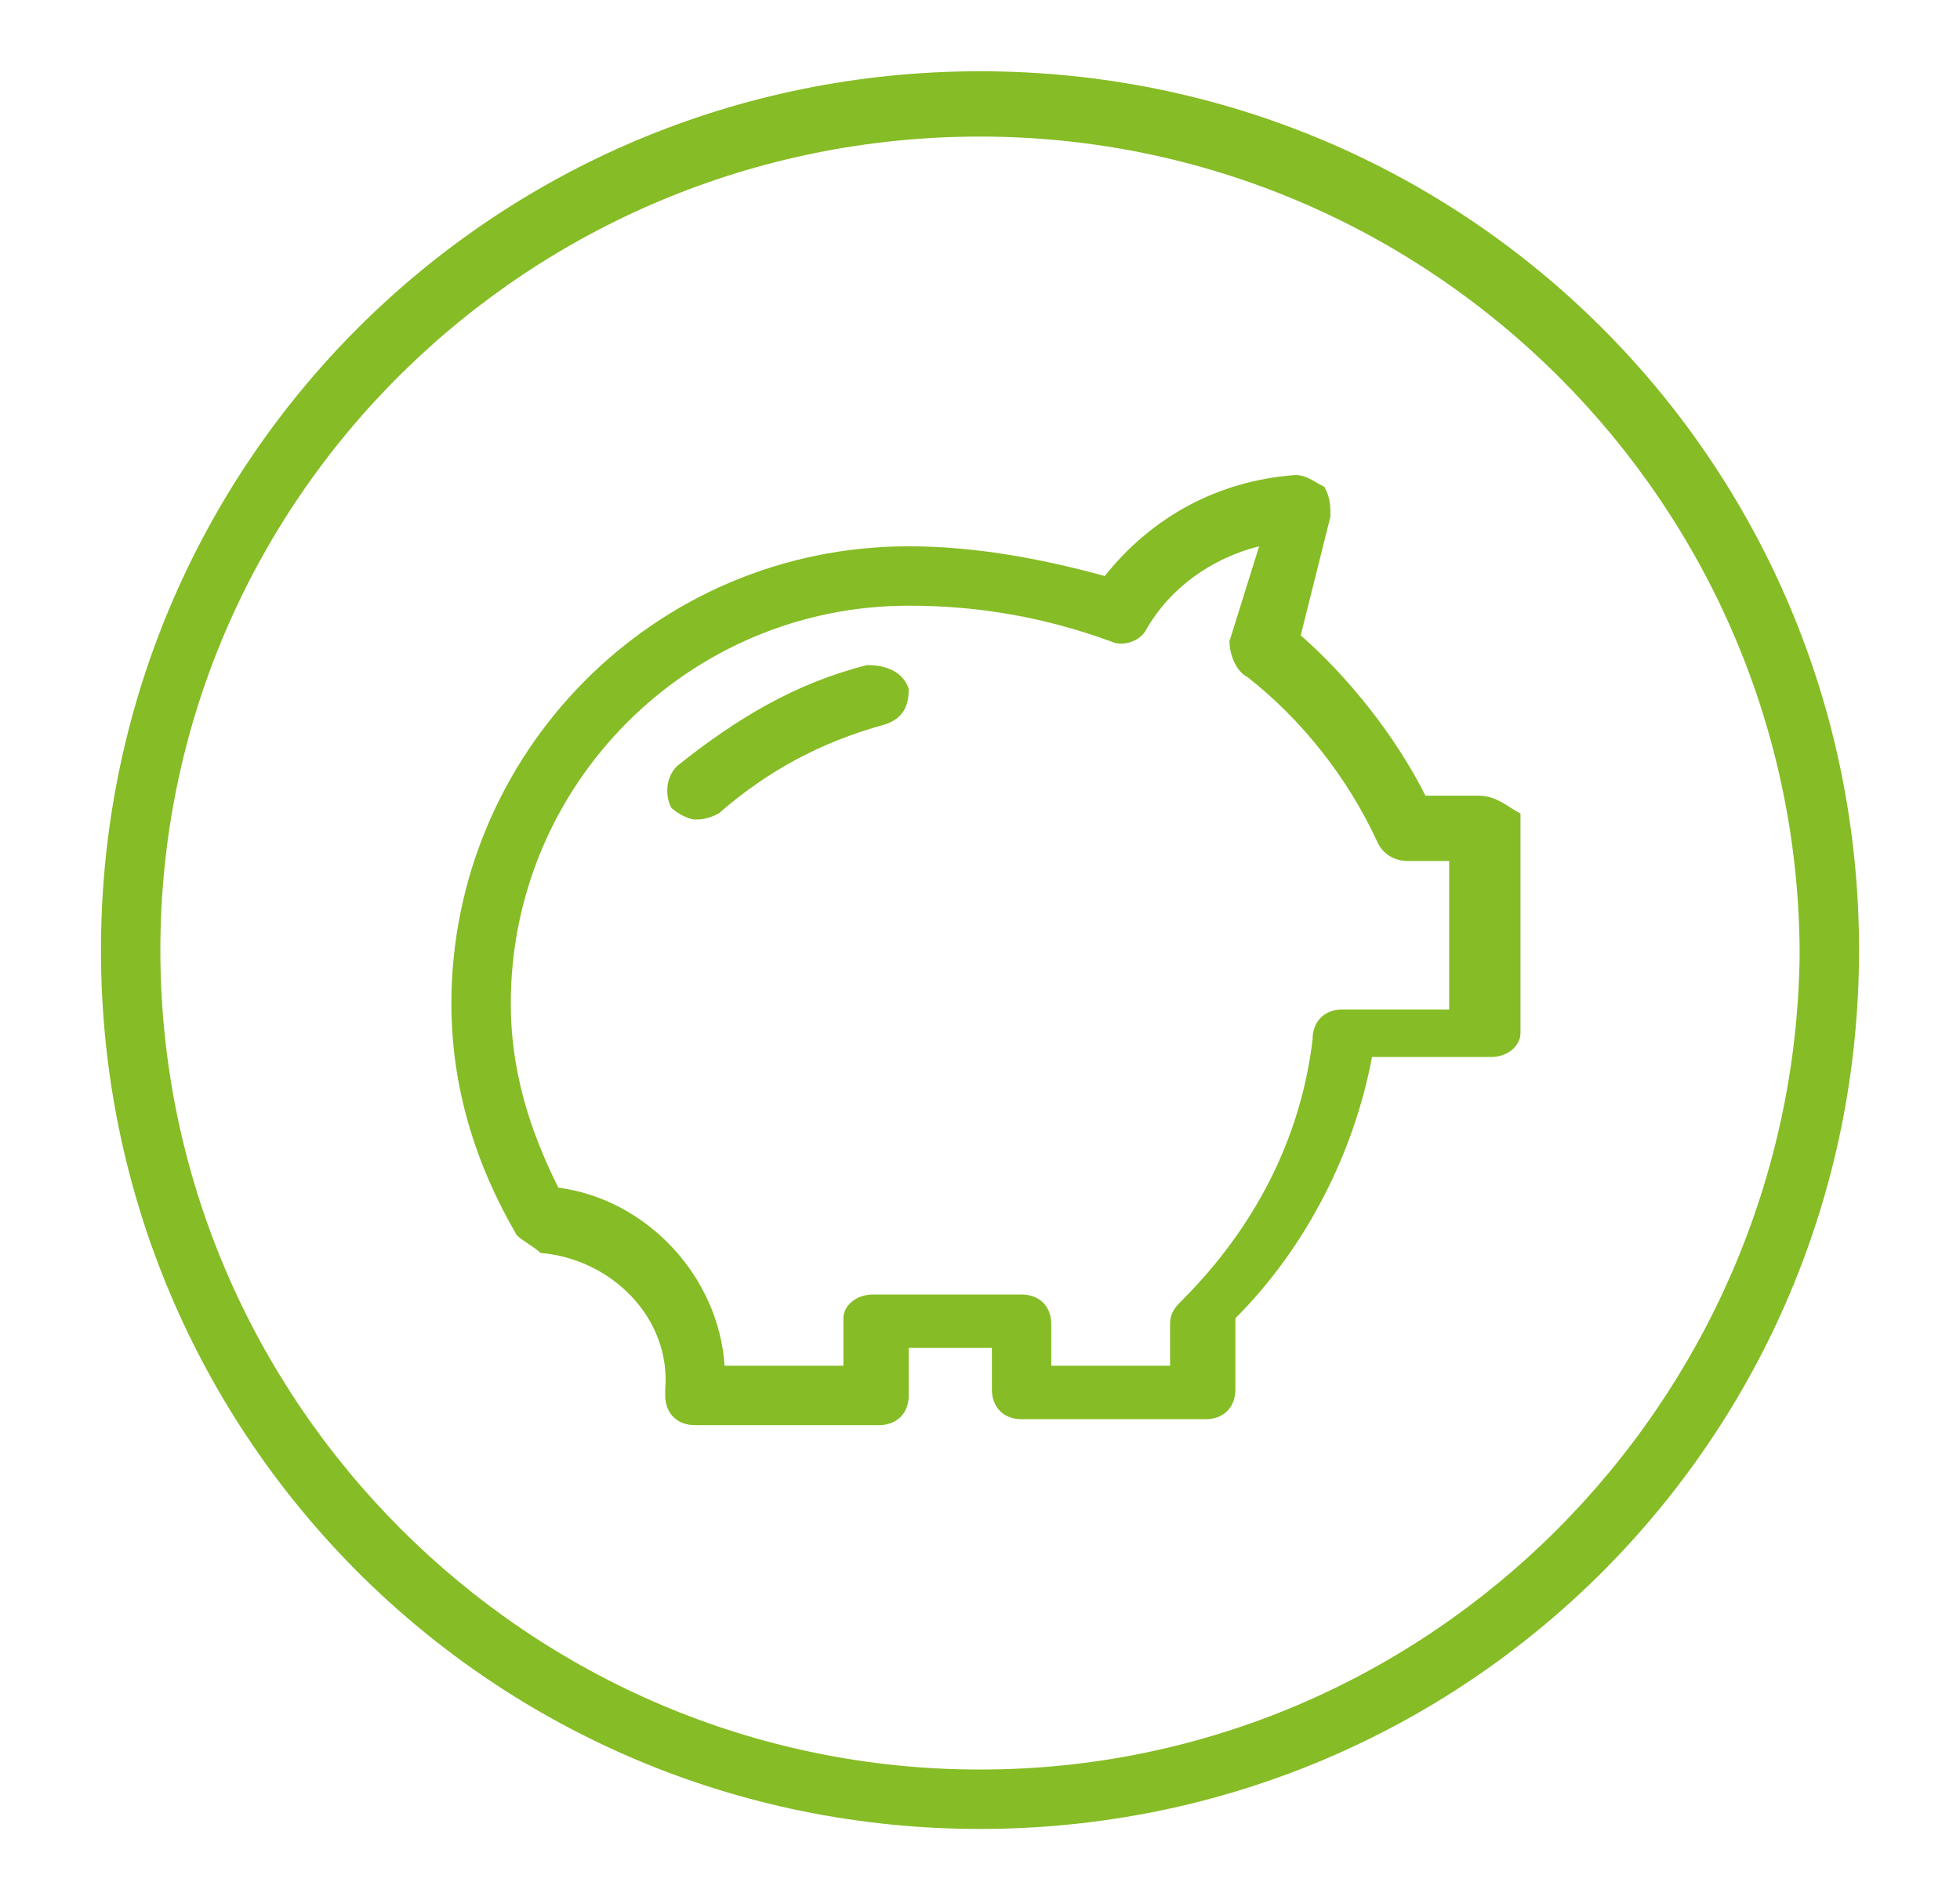
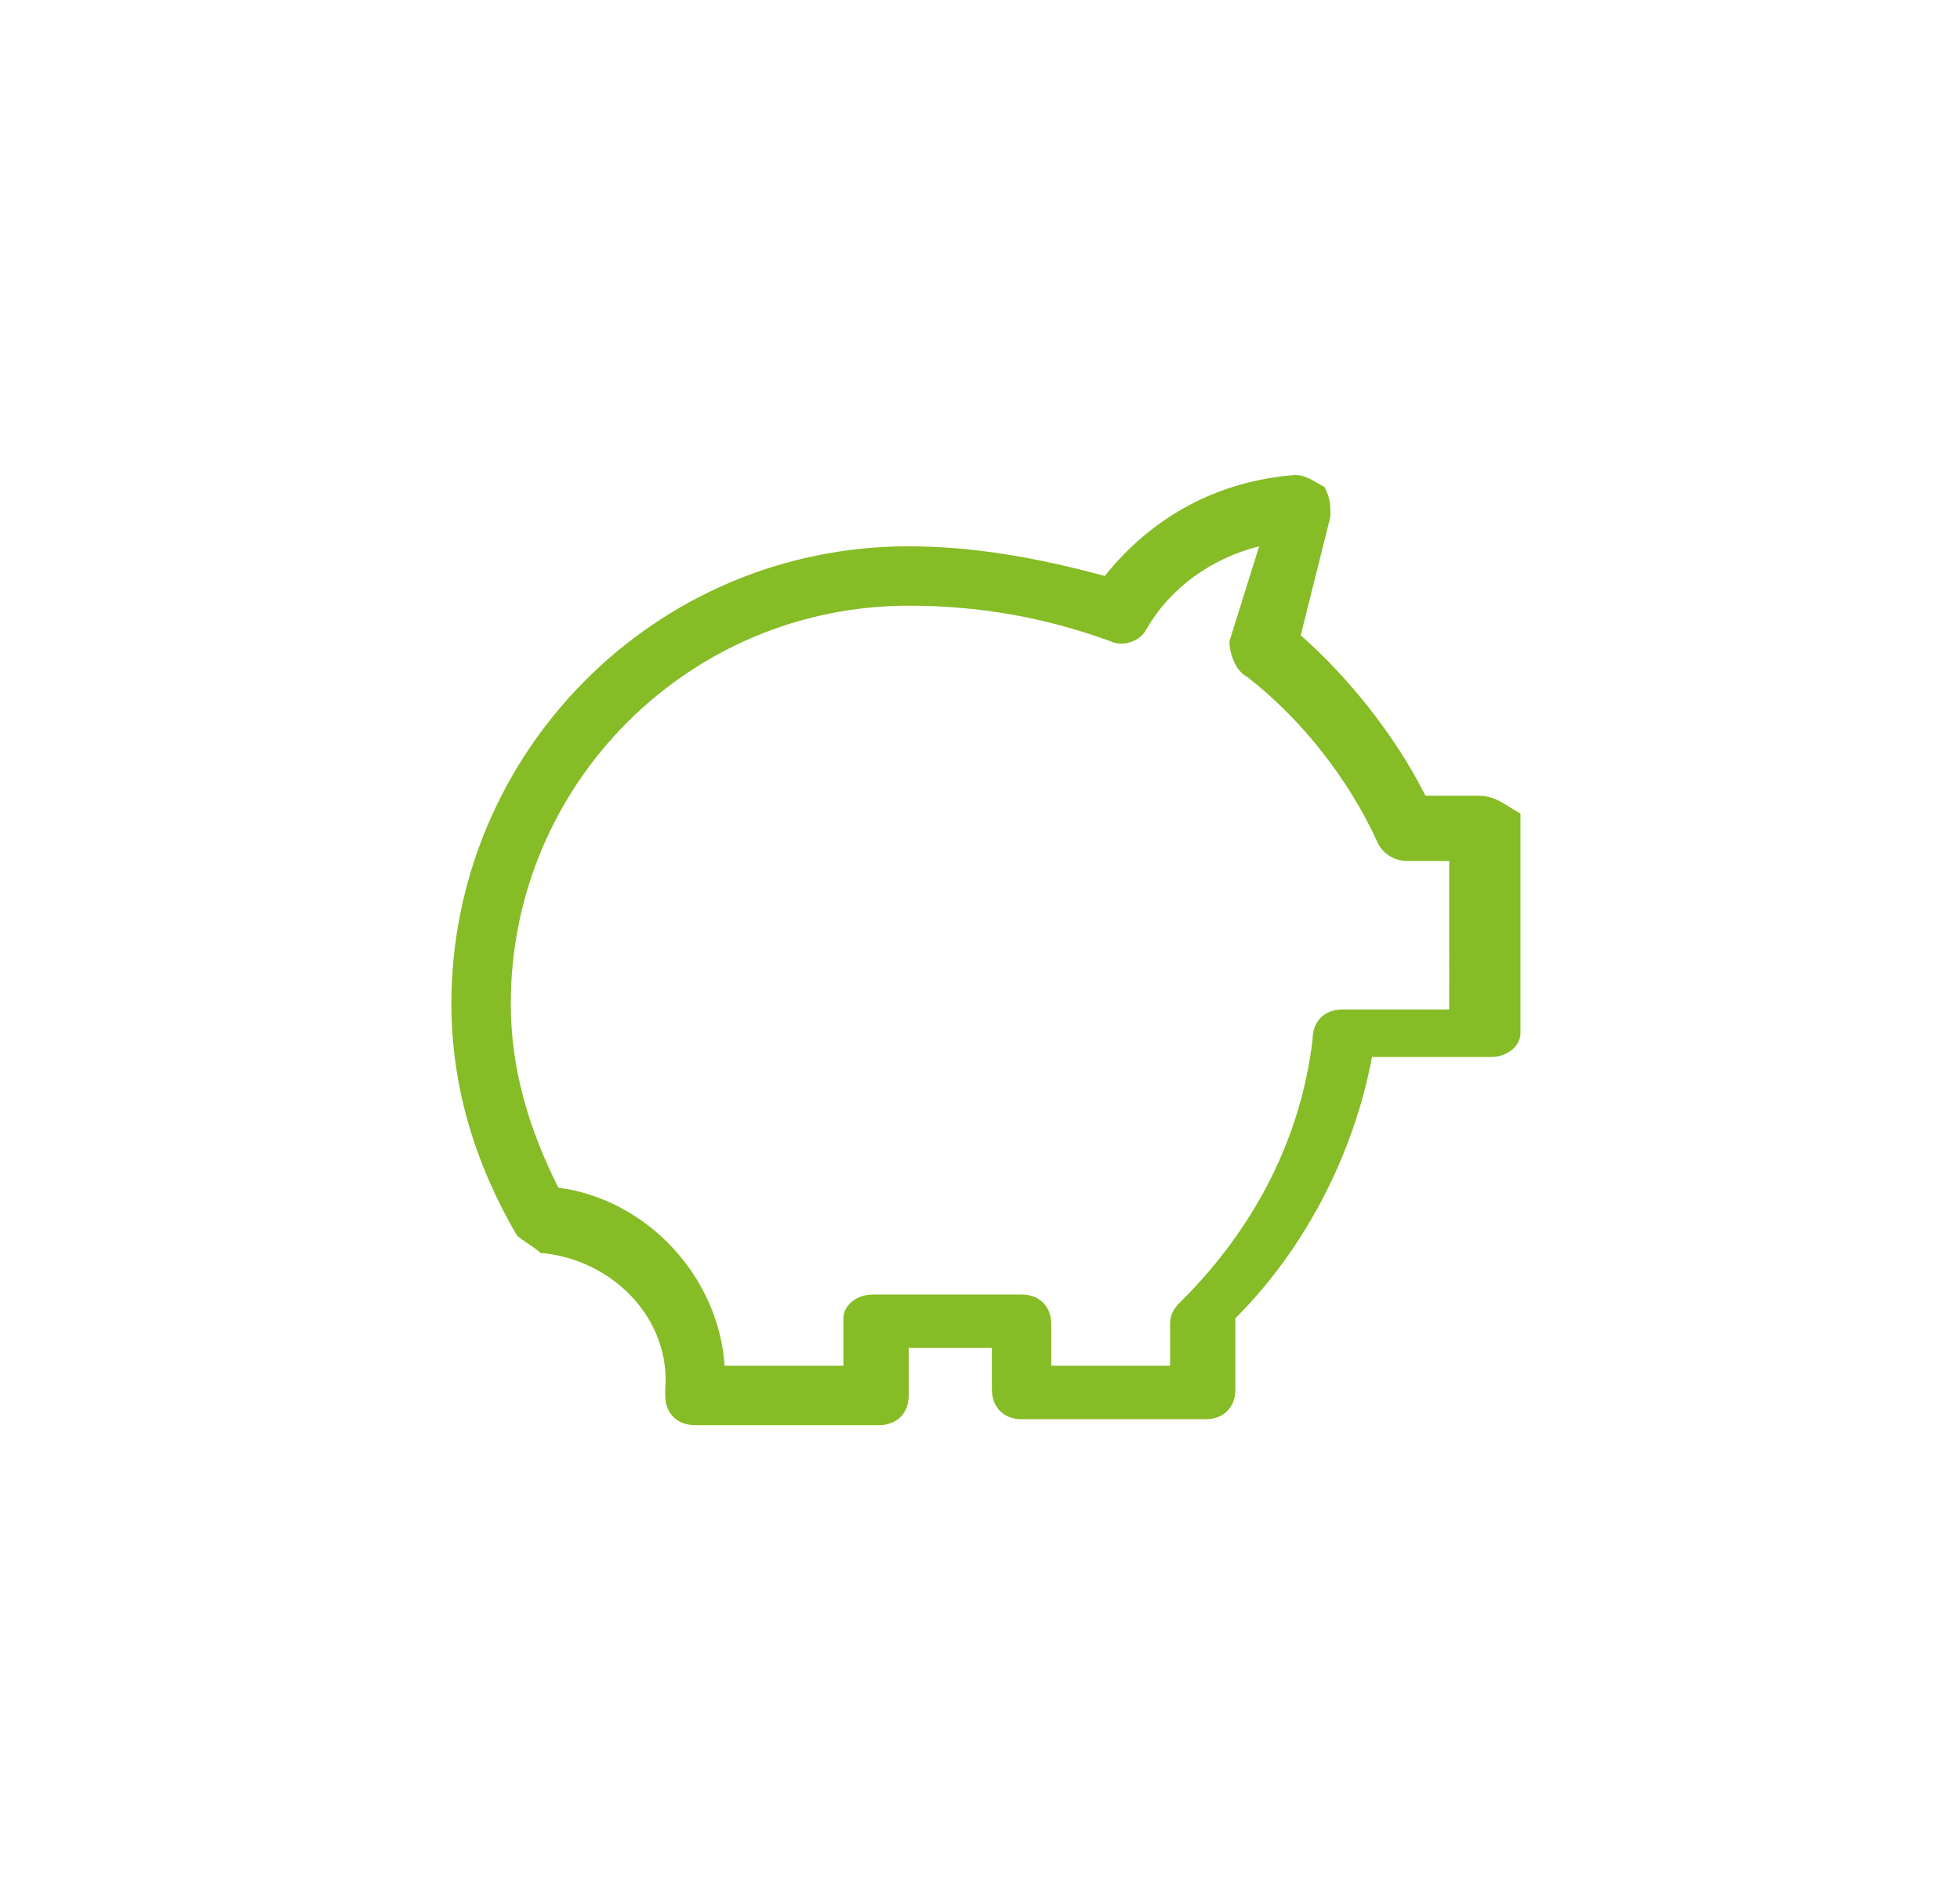
<svg xmlns="http://www.w3.org/2000/svg" version="1.1" id="ENERGY" x="0px" y="0px" viewBox="0 0 33 32" style="enable-background:new 0 0 33 32;" xml:space="preserve">
  <style type="text/css">
	.st0{fill:#86BC25;}
</style>
  <g>
-     <path class="st0" d="M16.5,1.2C8.3,1.2,1.7,7.8,1.7,16s6.6,14.8,14.8,14.8S31.3,24.2,31.3,16S24.7,1.2,16.5,1.2z M16.5,29.8   C8.9,29.8,2.7,23.6,2.7,16S8.9,2.3,16.5,2.3s13.8,6.2,13.8,13.8C30.2,23.6,24.1,29.8,16.5,29.8z" />
    <path class="st0" d="M24.9,13.4H24c-0.5-1-1.3-2-2.1-2.7l0.5-2c0-0.2,0-0.3-0.1-0.5C22.1,8.1,22,8,21.8,8c-1.3,0.1-2.4,0.7-3.2,1.7   c-1.1-0.3-2.2-0.5-3.3-0.5c-4.3,0-7.7,3.5-7.7,7.7c0,1.4,0.4,2.7,1.1,3.9C8.8,20.9,9,21,9.1,21.1c1.2,0.1,2.2,1.1,2.1,2.3v0.1   c0,0.3,0.2,0.5,0.5,0.5c0,0,0,0,0.1,0h3c0.3,0,0.5-0.2,0.5-0.5c0,0,0,0,0-0.1v-0.7h1.4v0.7c0,0.3,0.2,0.5,0.5,0.5c0,0,0,0,0.1,0h3   c0.3,0,0.5-0.2,0.5-0.5c0,0,0,0,0-0.1v-1.1c1.2-1.2,2-2.8,2.3-4.4h2c0.3,0,0.5-0.2,0.5-0.4v-0.1v-3.6   C25.4,13.6,25.2,13.4,24.9,13.4L24.9,13.4z M24.4,17h-1.8c-0.3,0-0.5,0.2-0.5,0.5c-0.2,1.7-1,3.2-2.2,4.4c-0.1,0.1-0.2,0.2-0.2,0.4   V23h-2v-0.7c0-0.3-0.2-0.5-0.5-0.5c0,0,0,0-0.1,0h-2.4c-0.3,0-0.5,0.2-0.5,0.4v0.1V23h-2c-0.1-1.5-1.3-2.8-2.8-3   c-0.5-1-0.8-2-0.8-3.1c0-3.7,3-6.7,6.7-6.7c1.2,0,2.3,0.2,3.4,0.6c0.2,0.1,0.5,0,0.6-0.2l0,0c0.4-0.7,1.1-1.2,1.9-1.4l-0.5,1.6   c0,0.2,0.1,0.5,0.3,0.6c0.9,0.7,1.7,1.7,2.2,2.8c0.1,0.2,0.3,0.3,0.5,0.3h0.7V17L24.4,17z" />
-     <path class="st0" d="M14.6,11.2c-1.2,0.3-2.2,0.9-3.2,1.7c-0.2,0.2-0.2,0.5-0.1,0.7l0,0c0.1,0.1,0.3,0.2,0.4,0.2   c0.1,0,0.2,0,0.4-0.1c0.8-0.7,1.7-1.2,2.8-1.5c0.3-0.1,0.4-0.3,0.4-0.6l0,0C15.2,11.3,14.9,11.2,14.6,11.2z" />
  </g>
</svg>